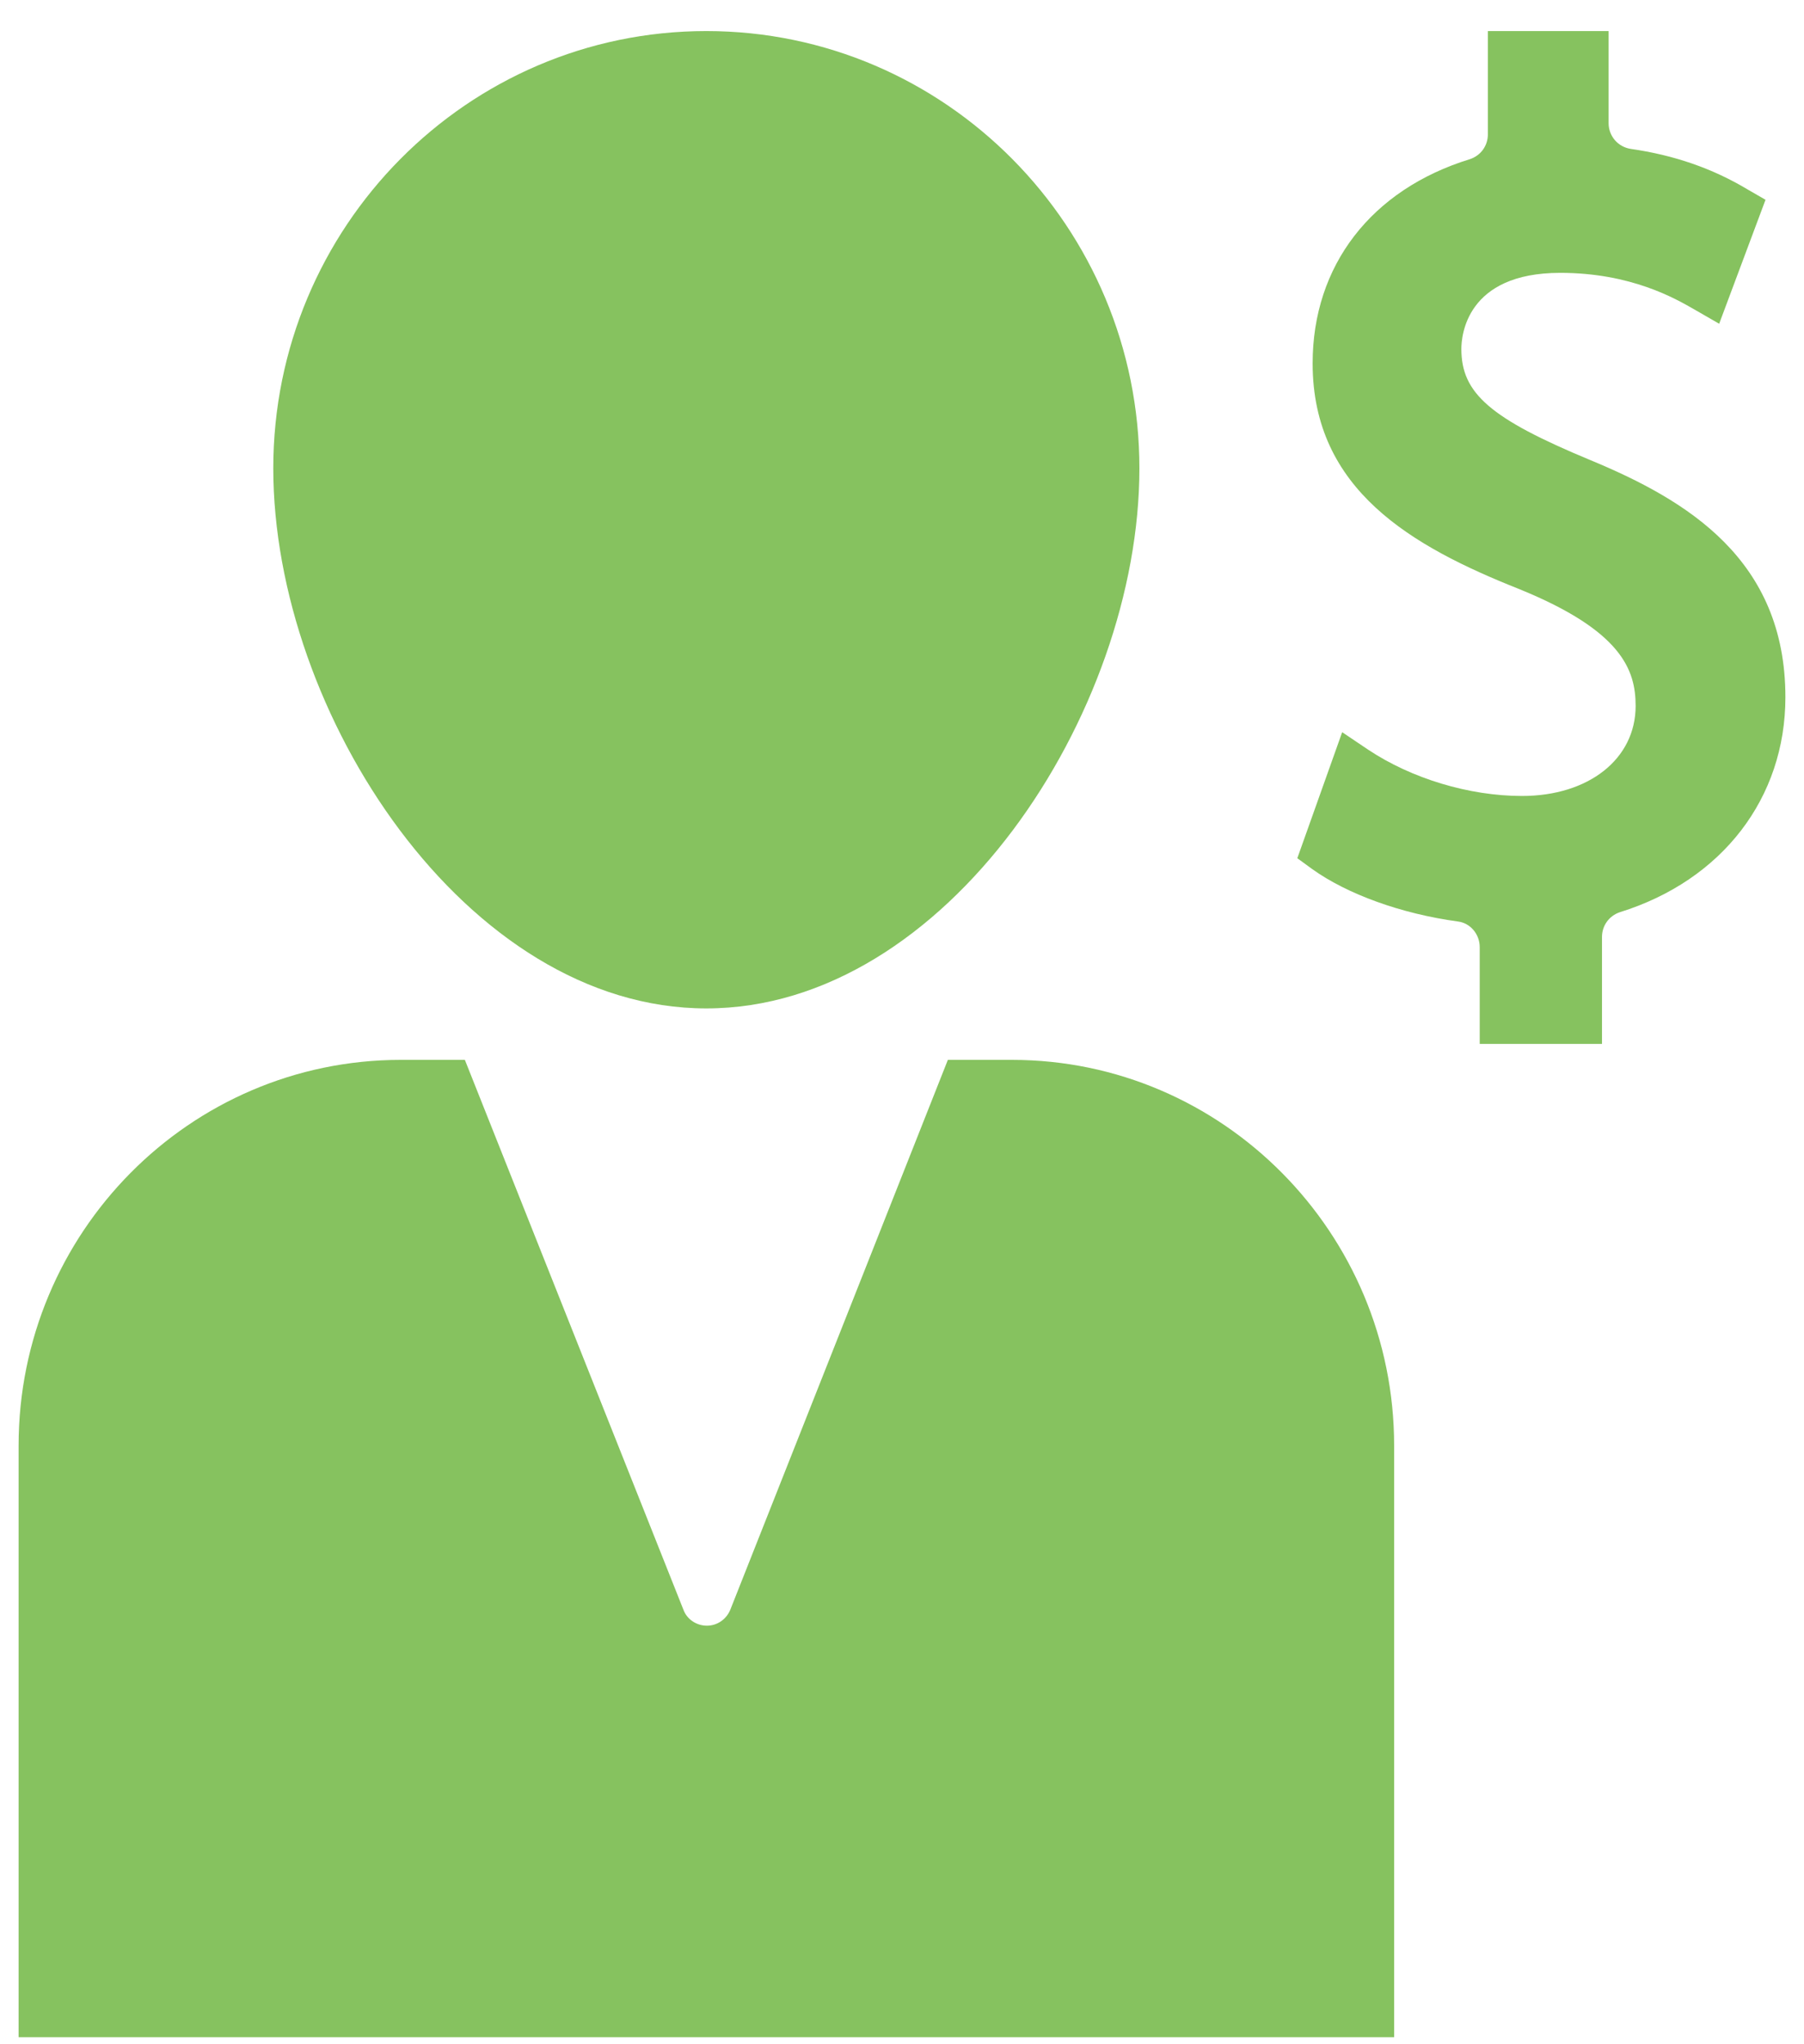
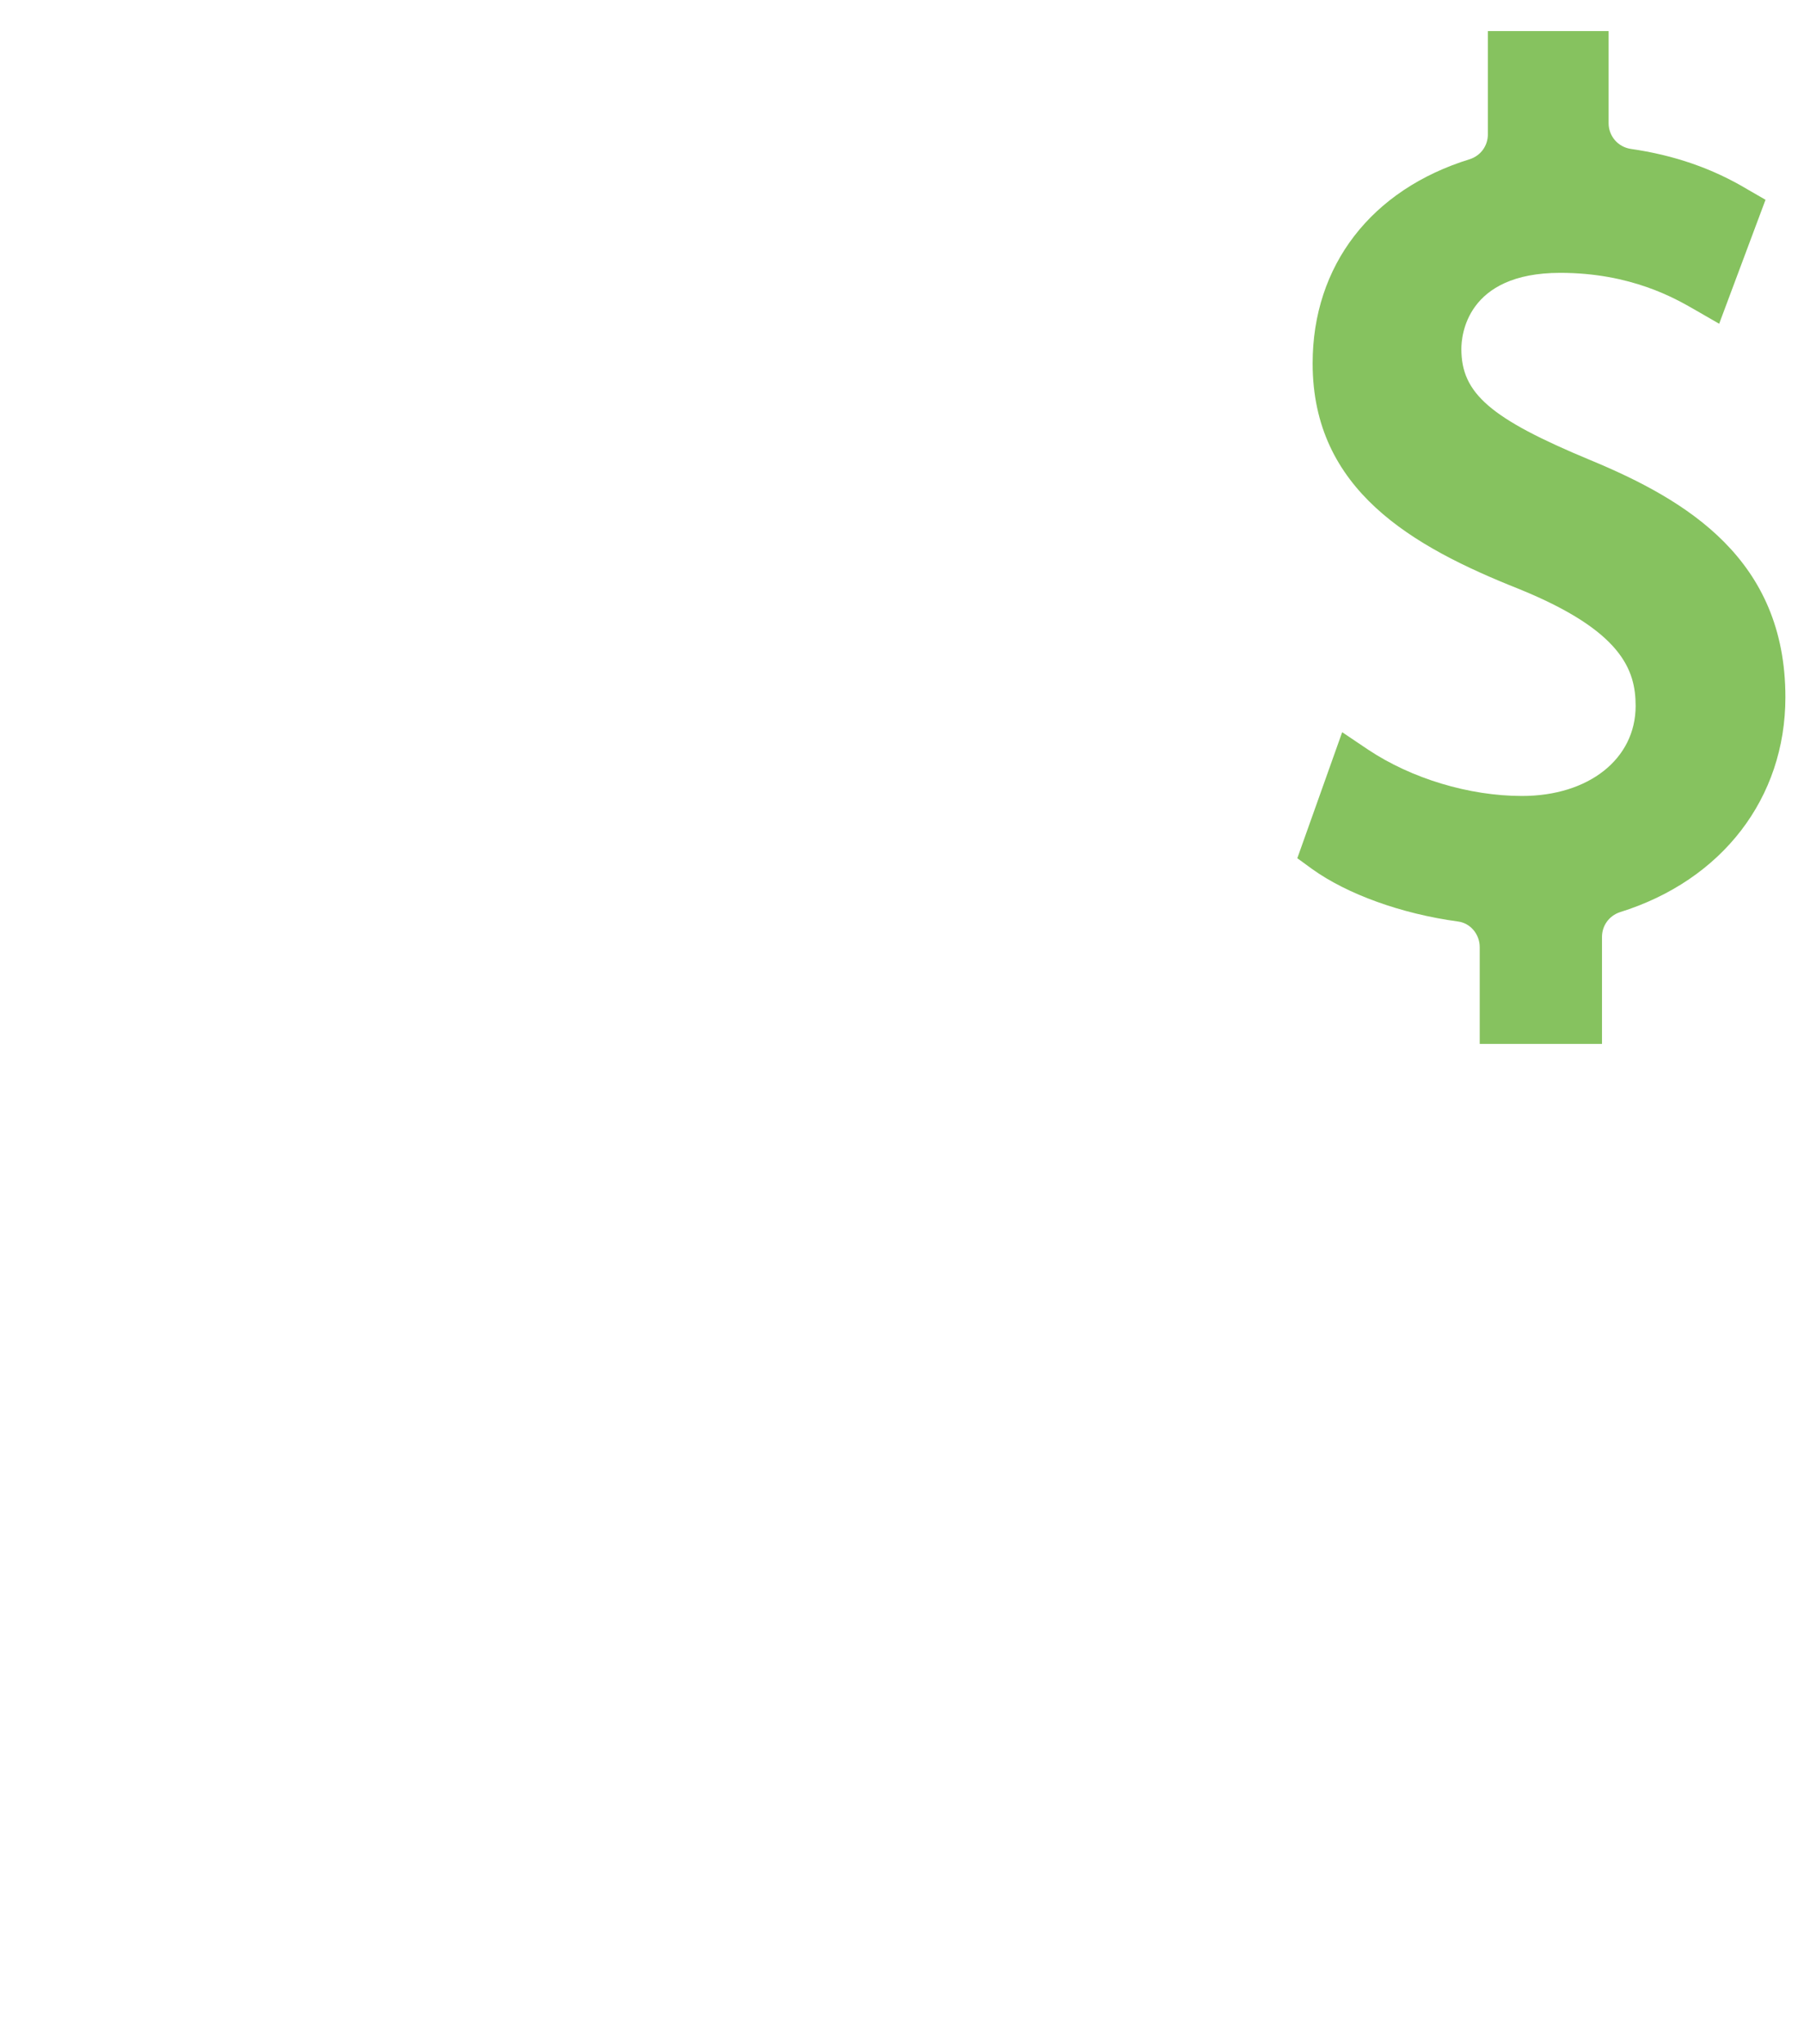
<svg xmlns="http://www.w3.org/2000/svg" width="45" height="51" viewBox="0 0 45 51" fill="none">
  <path d="M39.669 11.478C37.165 10.438 36.453 9.81 36.453 8.706C36.453 8.385 36.568 6.807 38.919 6.807C40.685 6.807 41.791 7.448 42.261 7.718L42.884 8.077L44.04 4.984L43.596 4.728C42.719 4.201 41.753 3.868 40.673 3.714C40.355 3.662 40.126 3.393 40.126 3.072V0.775H37.114V3.354C37.114 3.637 36.936 3.881 36.669 3.97C34.204 4.728 32.743 6.627 32.743 9.065C32.743 12.222 35.221 13.634 37.902 14.699C40.456 15.739 40.8 16.714 40.8 17.612C40.8 18.934 39.63 19.858 37.966 19.858C36.644 19.858 35.208 19.422 34.128 18.703L33.48 18.267L32.361 21.411L32.73 21.68C33.607 22.309 34.954 22.797 36.364 22.989C36.682 23.028 36.911 23.31 36.911 23.631V26.044H39.961V23.374C39.961 23.092 40.139 22.848 40.406 22.758C42.96 21.963 44.536 19.909 44.536 17.394C44.536 13.955 42.083 12.479 39.669 11.478Z" fill="#86C25F" />
-   <path d="M25.245 26.442H23.644L18.217 40.16C18.116 40.404 17.887 40.558 17.633 40.558C17.379 40.558 17.137 40.404 17.048 40.16L11.596 26.442H9.995C4.734 26.442 0.464 30.754 0.464 36.067V50.825H34.776V36.067C34.776 30.754 30.494 26.442 25.245 26.442Z" fill="#86C25F" />
-   <path d="M6.817 11.683C6.817 17.792 11.634 25.158 17.619 25.158C23.605 25.158 28.422 17.792 28.422 11.683C28.422 5.664 23.58 0.775 17.619 0.775C11.659 0.775 6.817 5.664 6.817 11.683Z" fill="#86C25F" />
</svg>